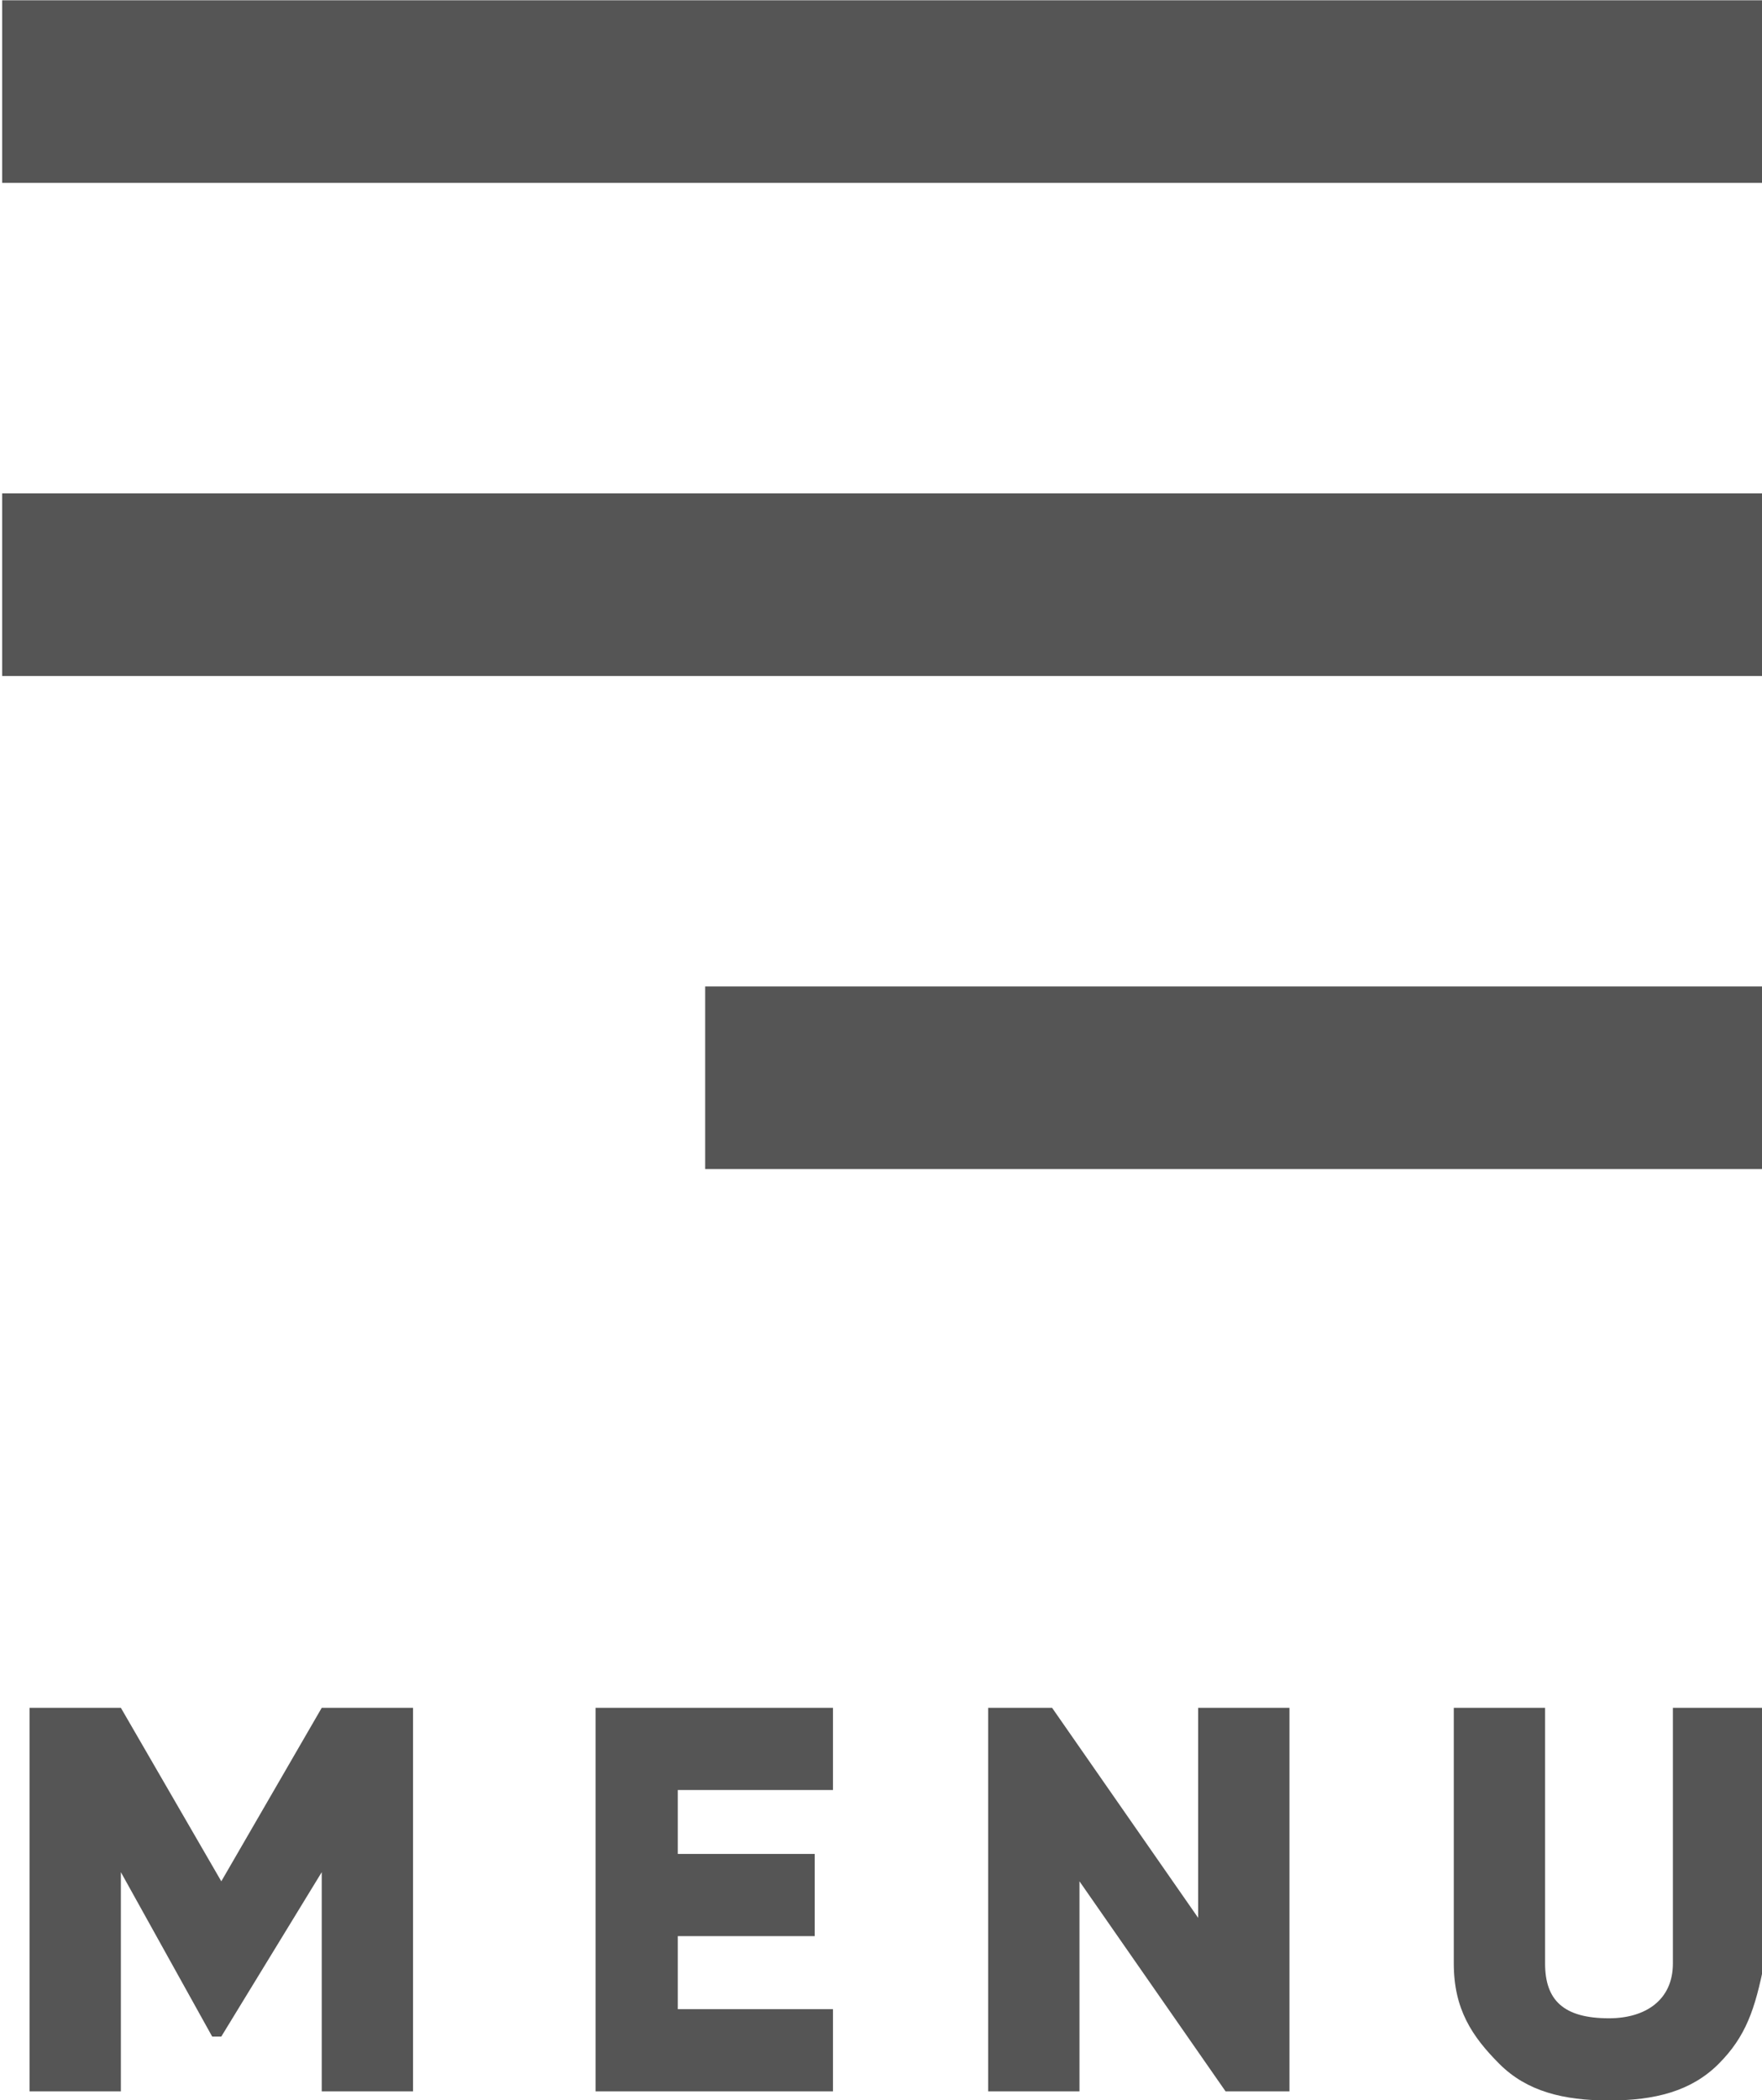
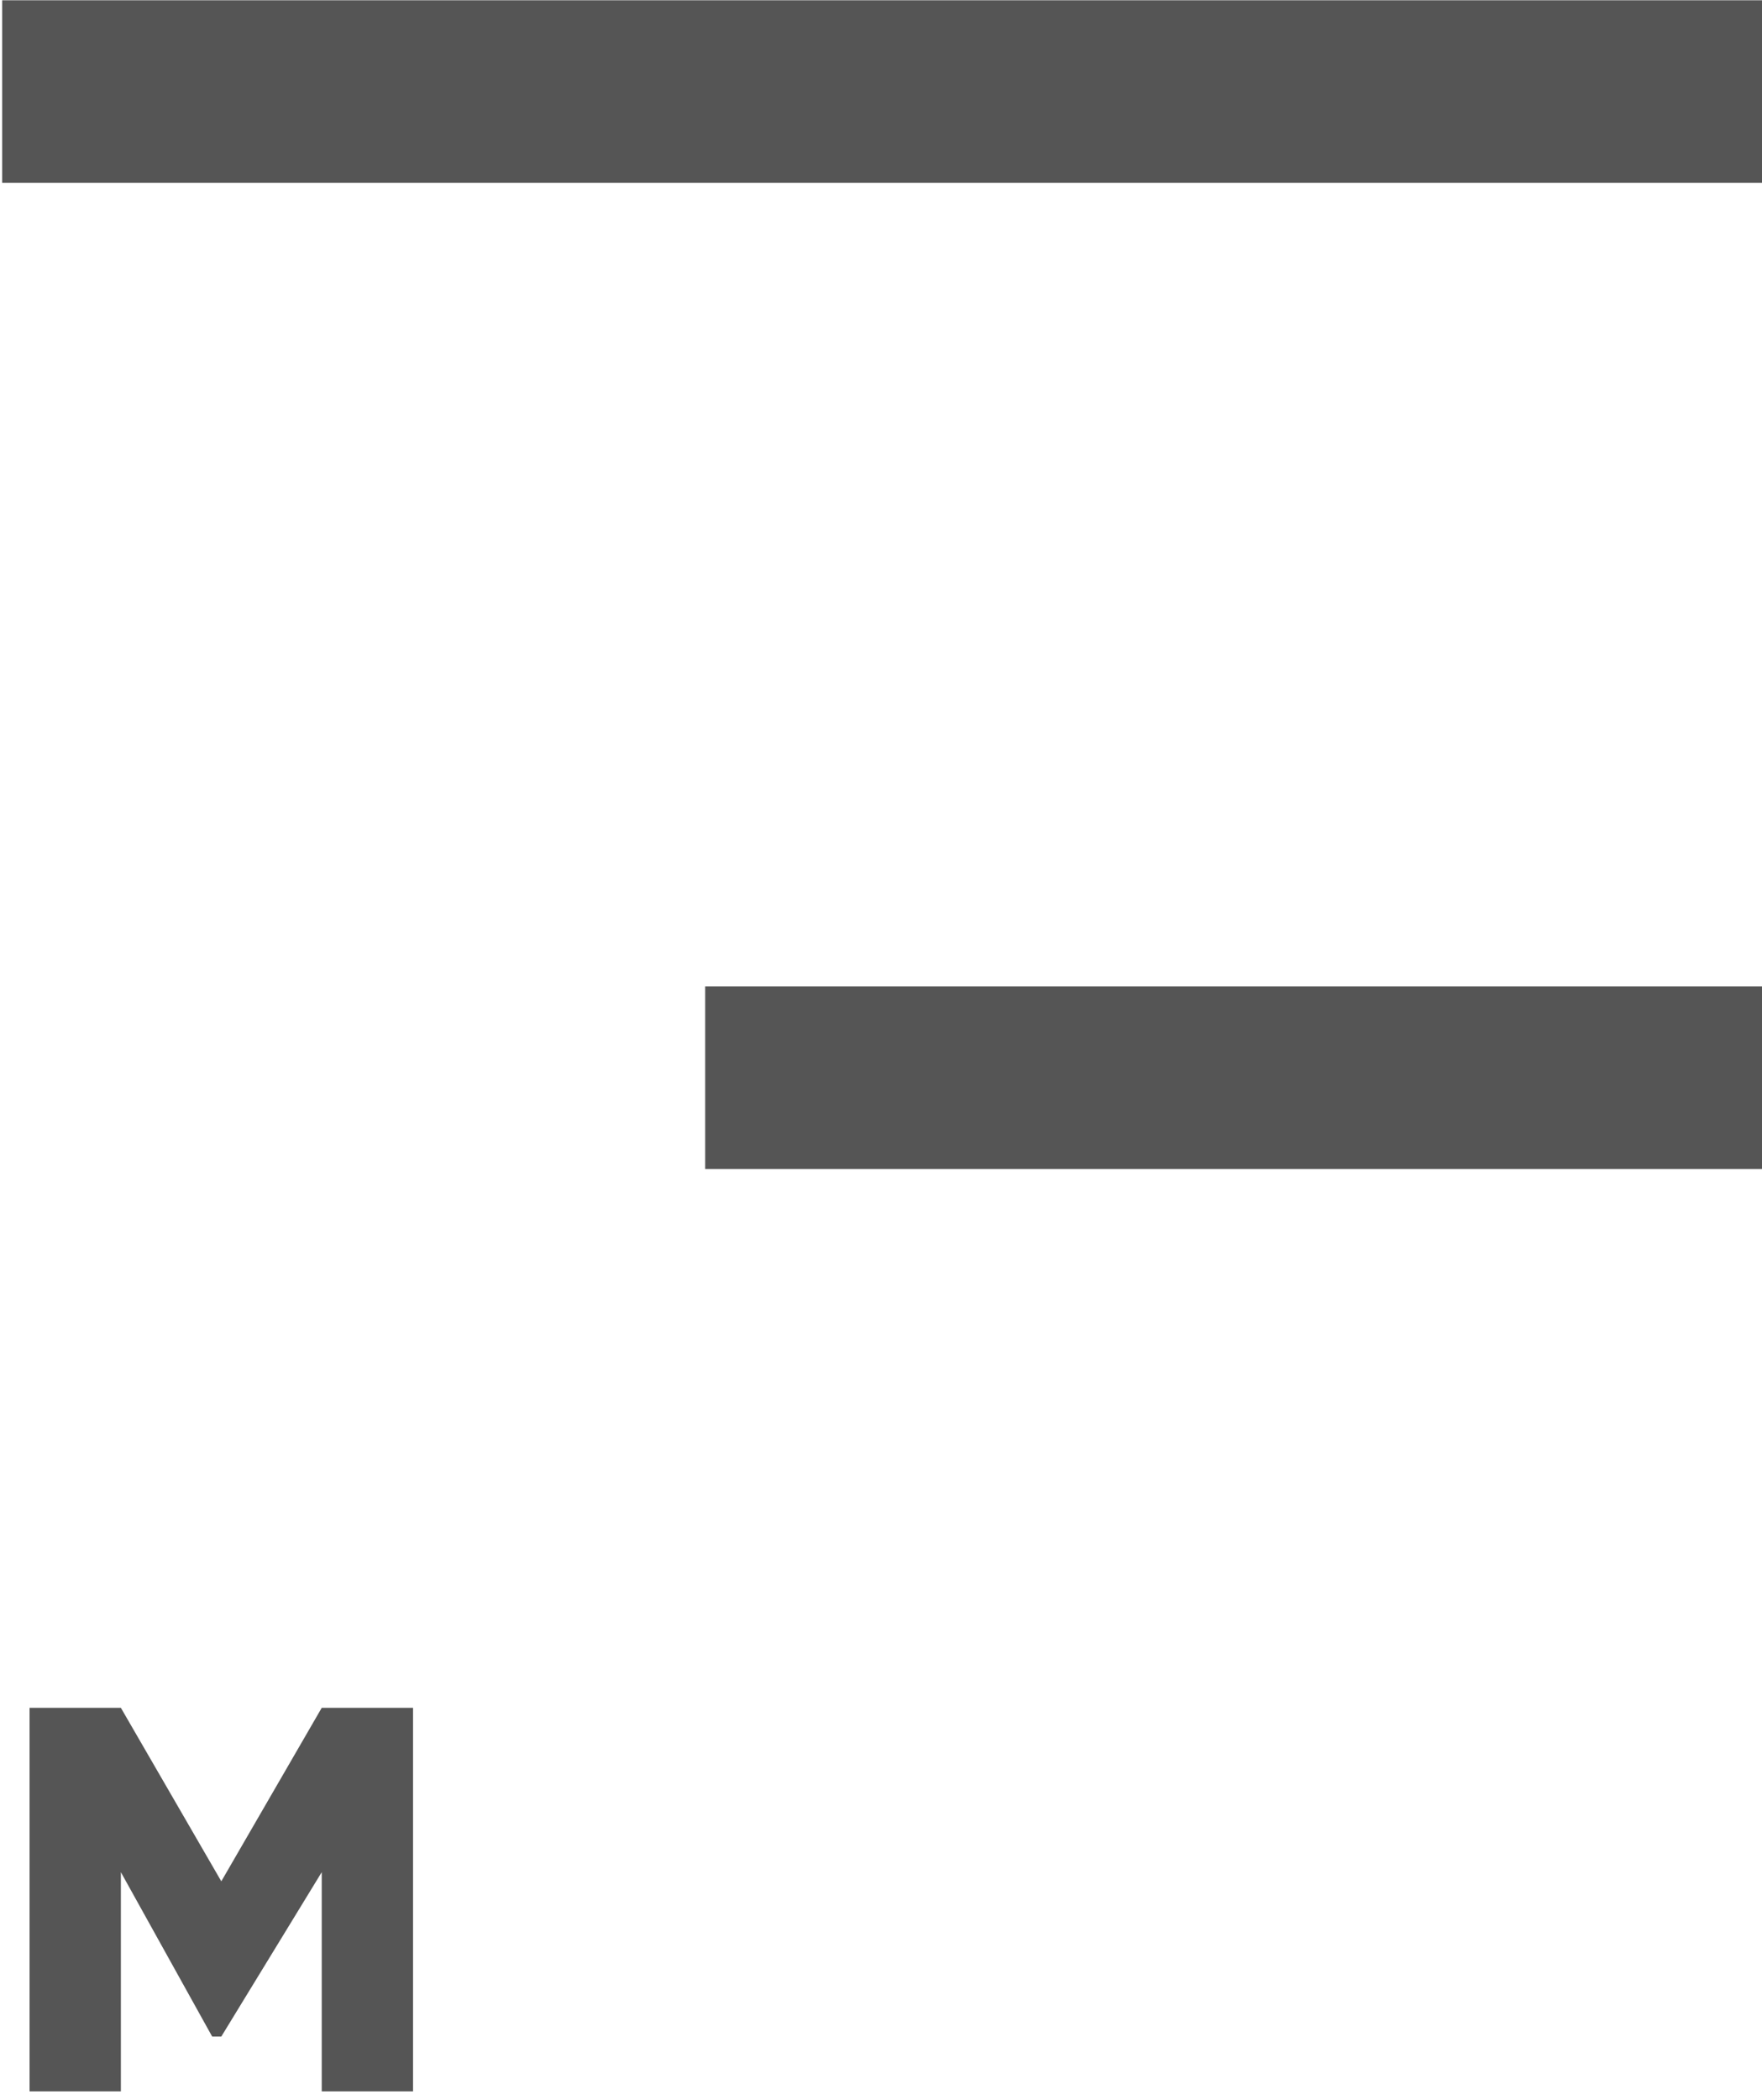
<svg xmlns="http://www.w3.org/2000/svg" version="1.1" id="Calque_1" x="0px" y="0px" viewBox="0 0 19.3 23" style="enable-background:new 0 0 19.3 23;" xml:space="preserve">
  <style type="text/css">
	.st0{fill:#555555;}
	.st1{enable-background:new    ;}
</style>
  <g id="Picto_burger" transform="translate(-14.676 -13.097)">
    <g id="Ligne_6">
      <rect x="14.7" y="13.1" class="st0" width="19.3" height="2" />
    </g>
    <g id="Ligne_7">
-       <rect x="14.7" y="18.5" class="st0" width="19.3" height="2" />
-     </g>
+       </g>
    <g id="Ligne_8">
      <rect x="22.4" y="23.9" class="st0" width="11.6" height="2" />
    </g>
    <g class="st1">
      <path class="st0" d="M19.2,31.8V36h-1v-2.4l-1.1,1.8H17L16,33.6V36h-1v-4.2h1l1.1,1.9l1.1-1.9H19.2z" />
-       <path class="st0" d="M22.1,35.1h1.7V36h-2.6v-4.2h2.6v0.9h-1.7v0.7h1.5v0.9h-1.5V35.1z" />
-       <path class="st0" d="M27.8,31.8h1V36h-0.7l-1.6-2.3V36h-1v-4.2h0.7l1.6,2.3V31.8z" />
-       <path class="st0" d="M33.5,35.7c-0.3,0.3-0.7,0.4-1.2,0.4c-0.5,0-0.9-0.1-1.2-0.4c-0.3-0.3-0.5-0.6-0.5-1.1v-2.8h1v2.8    c0,0.4,0.2,0.6,0.7,0.6c0.4,0,0.7-0.2,0.7-0.6v-2.8h1v2.8C33.9,35.1,33.8,35.4,33.5,35.7z" />
    </g>
  </g>
</svg>